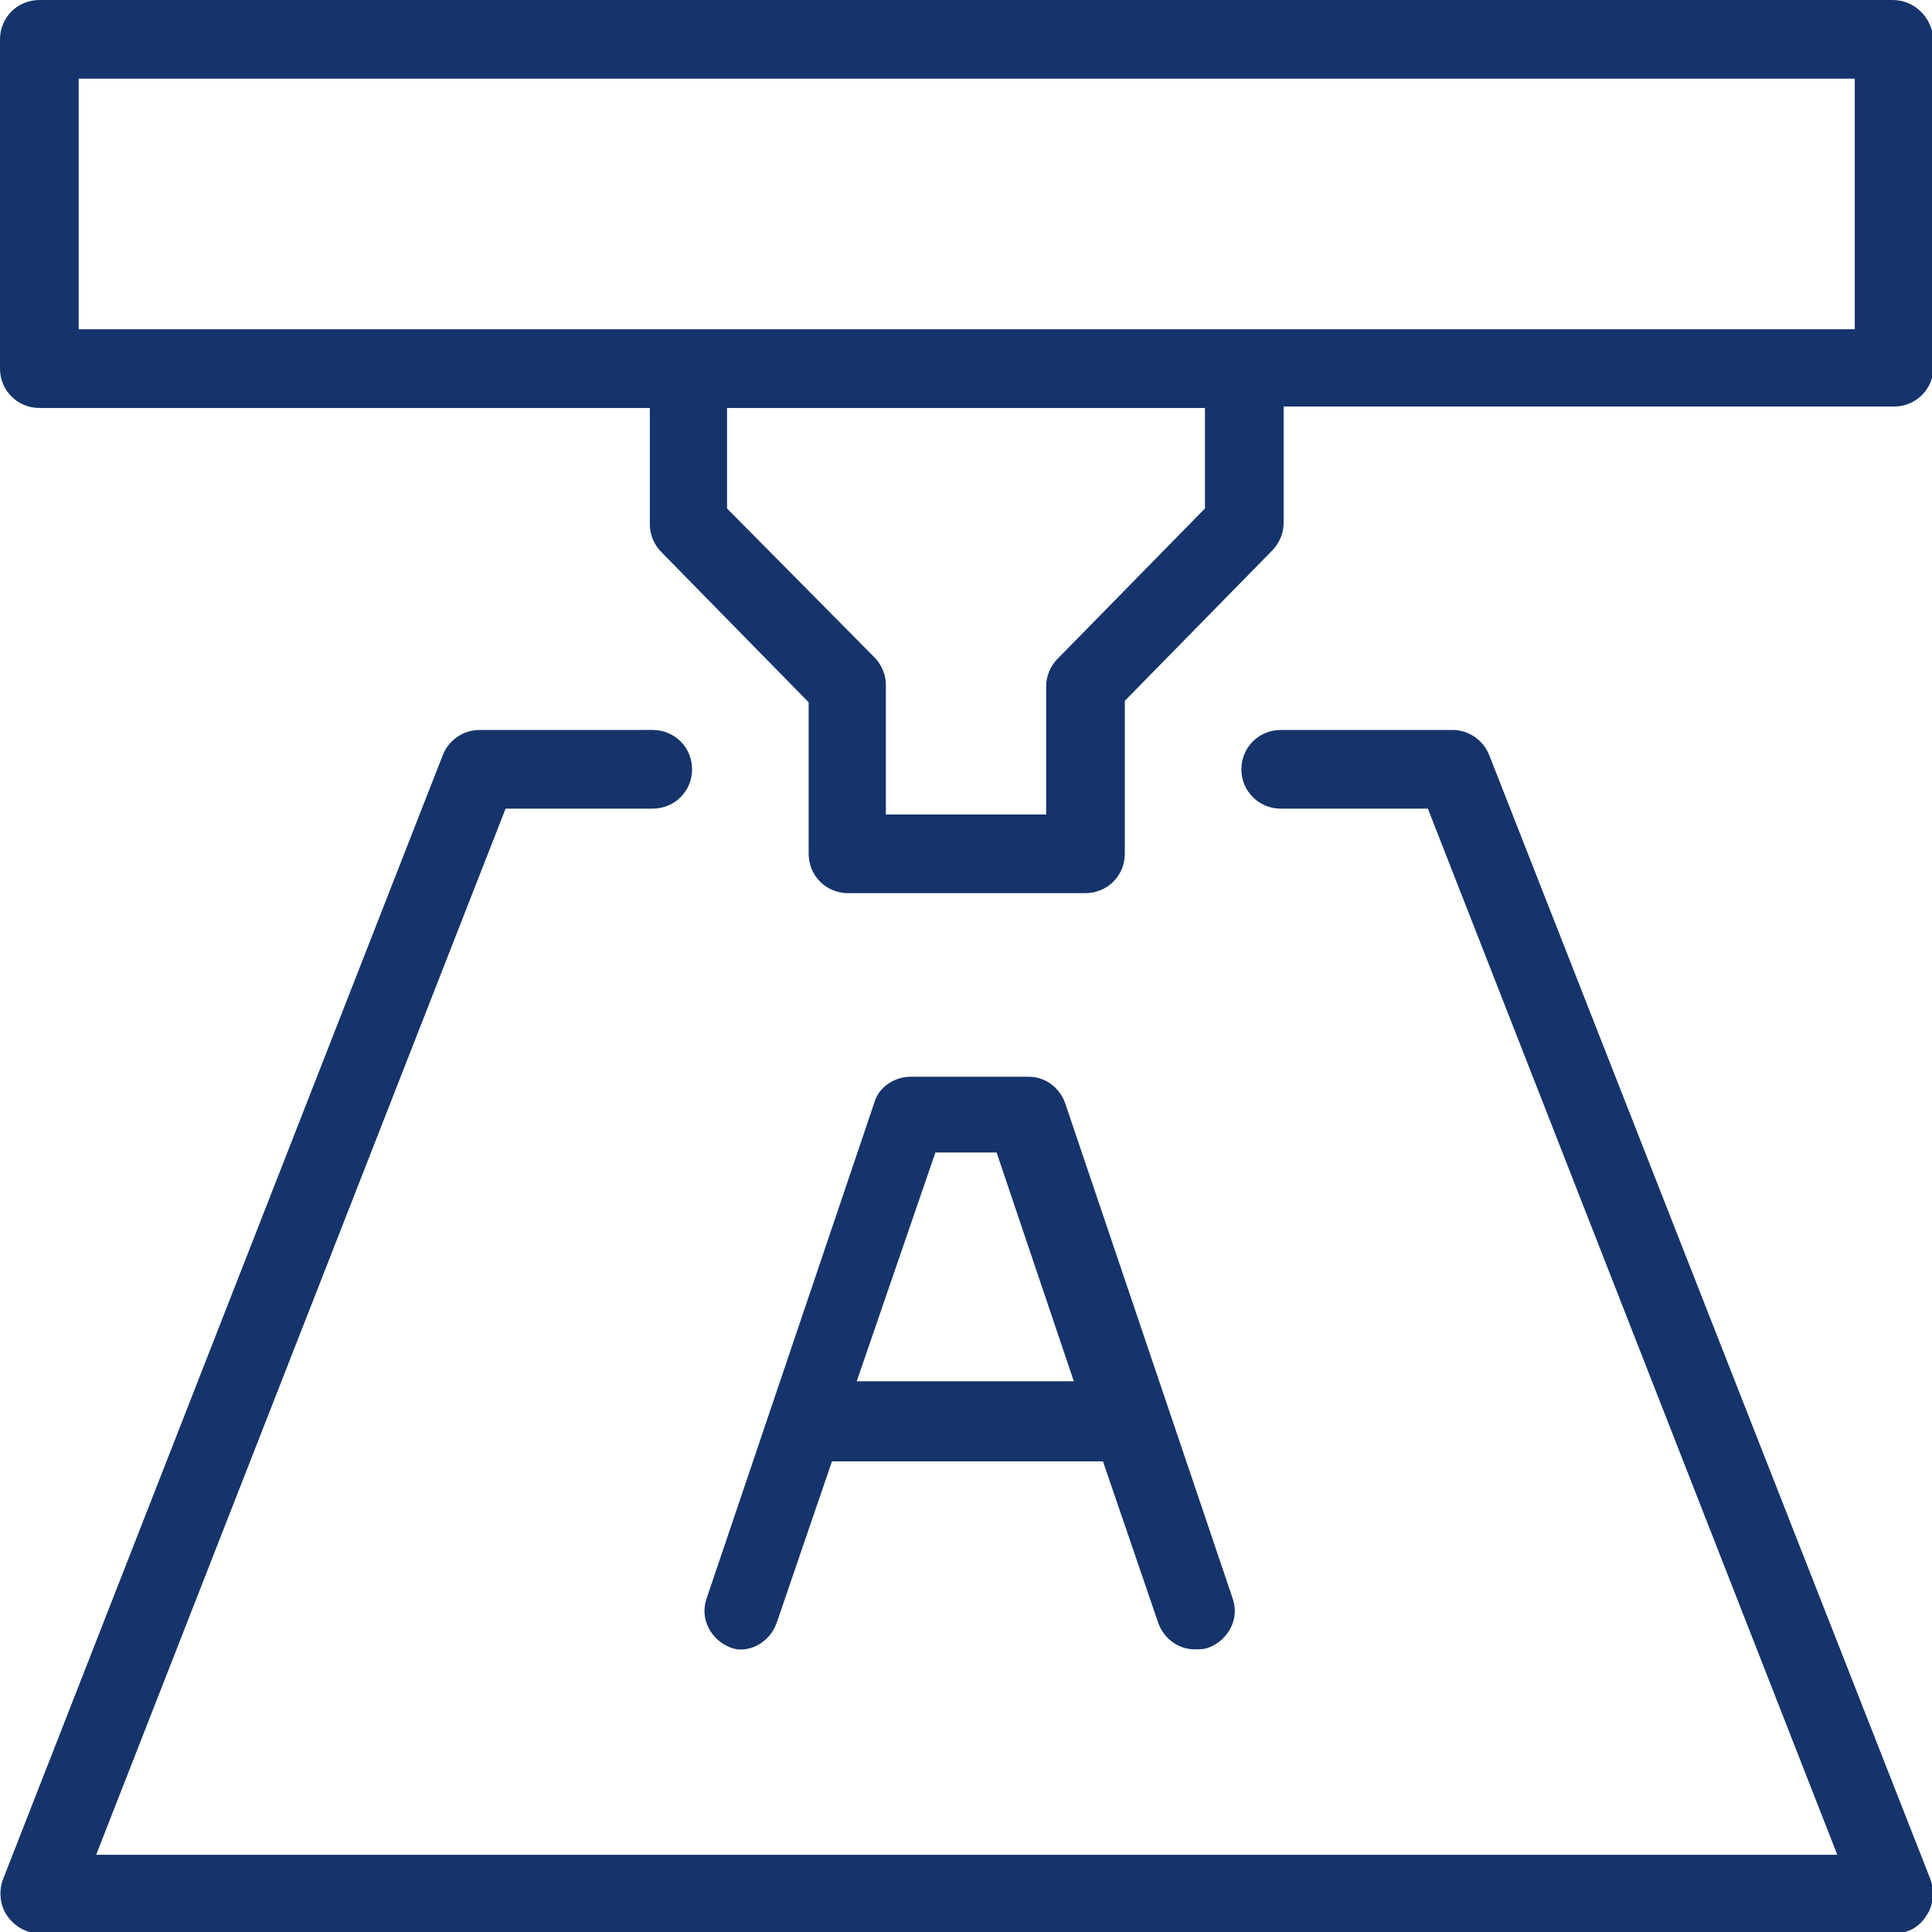
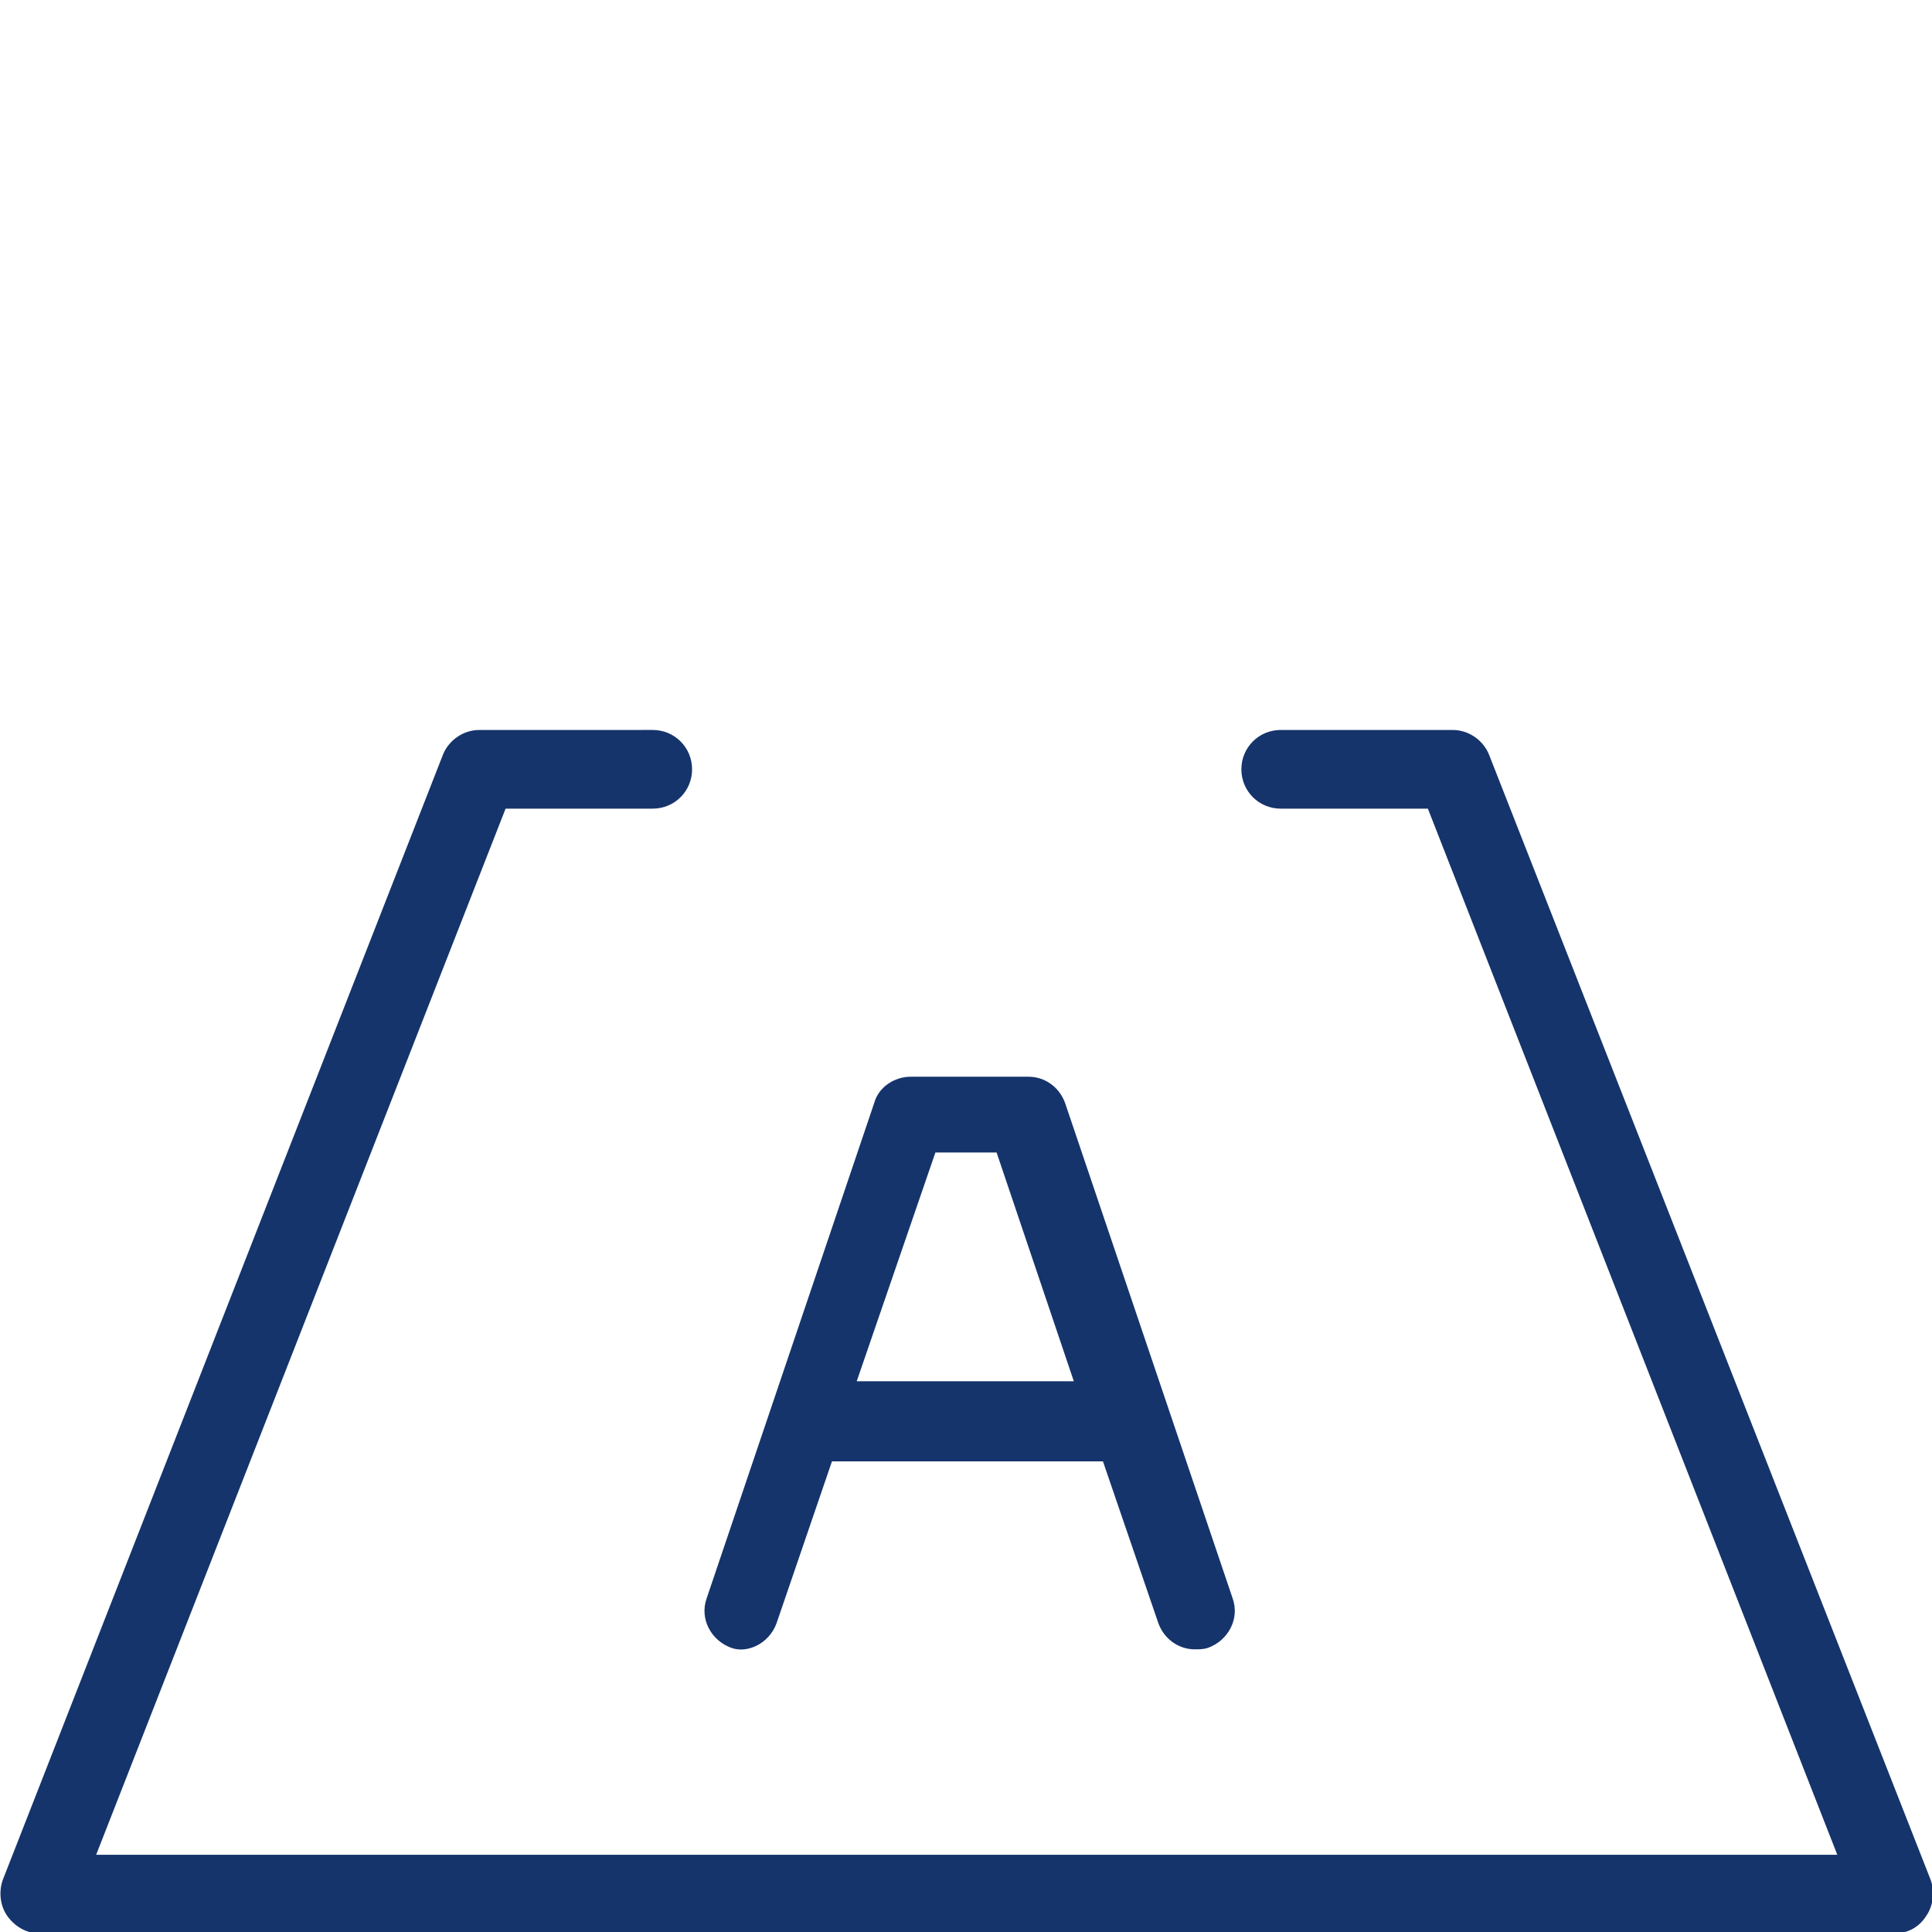
<svg xmlns="http://www.w3.org/2000/svg" width="70px" height="70px" id="Layer_2" x="0px" y="0px" viewBox="0 0 132.6 132.6" style="enable-background:new 0 0 132.6 132.6;" xml:space="preserve">
  <style type="text/css">
	.st0{fill:#15346B;}
</style>
  <g>
    <path class="st0" d="M53.3,111.4l3.8-11.1h18.6l3.8,11.1c0.4,1.1,1.4,1.8,2.5,1.8c0.3,0,0.6,0,0.9-0.1c1.4-0.5,2.2-2,1.7-3.4   l-11.5-34c-0.4-1.1-1.4-1.8-2.5-1.8h-8.1c-1.1,0-2.2,0.7-2.5,1.8l-11.5,34c-0.5,1.4,0.3,2.9,1.7,3.4   C51.3,113.5,52.8,112.8,53.3,111.4z M64.2,79.1h4.2l5.3,15.7H58.8L64.2,79.1z" />
-     <path class="st0" d="M129.9,0H2.7C1.2,0,0,1.2,0,2.7v22.6C0,26.8,1.2,28,2.7,28h41.9v8c0,0.7,0.3,1.4,0.8,1.9l10.1,10.3v10.4   c0,1.5,1.2,2.7,2.7,2.7h16.3c1.5,0,2.7-1.2,2.7-2.7V48.1l10.1-10.3c0.5-0.5,0.8-1.2,0.8-1.9v-8h41.9c1.5,0,2.7-1.2,2.7-2.7V2.7   C132.6,1.2,131.4,0,129.9,0z M82.7,34.9L72.6,45.2c-0.5,0.5-0.8,1.2-0.8,1.9v8.8H60.8V47c0-0.7-0.3-1.4-0.8-1.9L49.9,34.9V28h32.8   V34.9z M127.3,22.6H5.4V5.4h121.9V22.6z" />
    <path class="st0" d="M102.2,51.8c-0.4-1-1.4-1.7-2.5-1.7H87.9c-1.5,0-2.7,1.2-2.7,2.7c0,1.5,1.2,2.7,2.7,2.7h10.1l28.1,71.8H6.6   l28.1-71.8h10.1c1.5,0,2.7-1.2,2.7-2.7c0-1.5-1.2-2.7-2.7-2.7H32.9c-1.1,0-2.1,0.7-2.5,1.7L0.2,129c-0.3,0.8-0.2,1.8,0.3,2.5   c0.5,0.7,1.3,1.2,2.2,1.2h127.3c0.9,0,1.7-0.4,2.2-1.2c0.5-0.7,0.6-1.7,0.3-2.5L102.2,51.8z" />
  </g>
</svg>